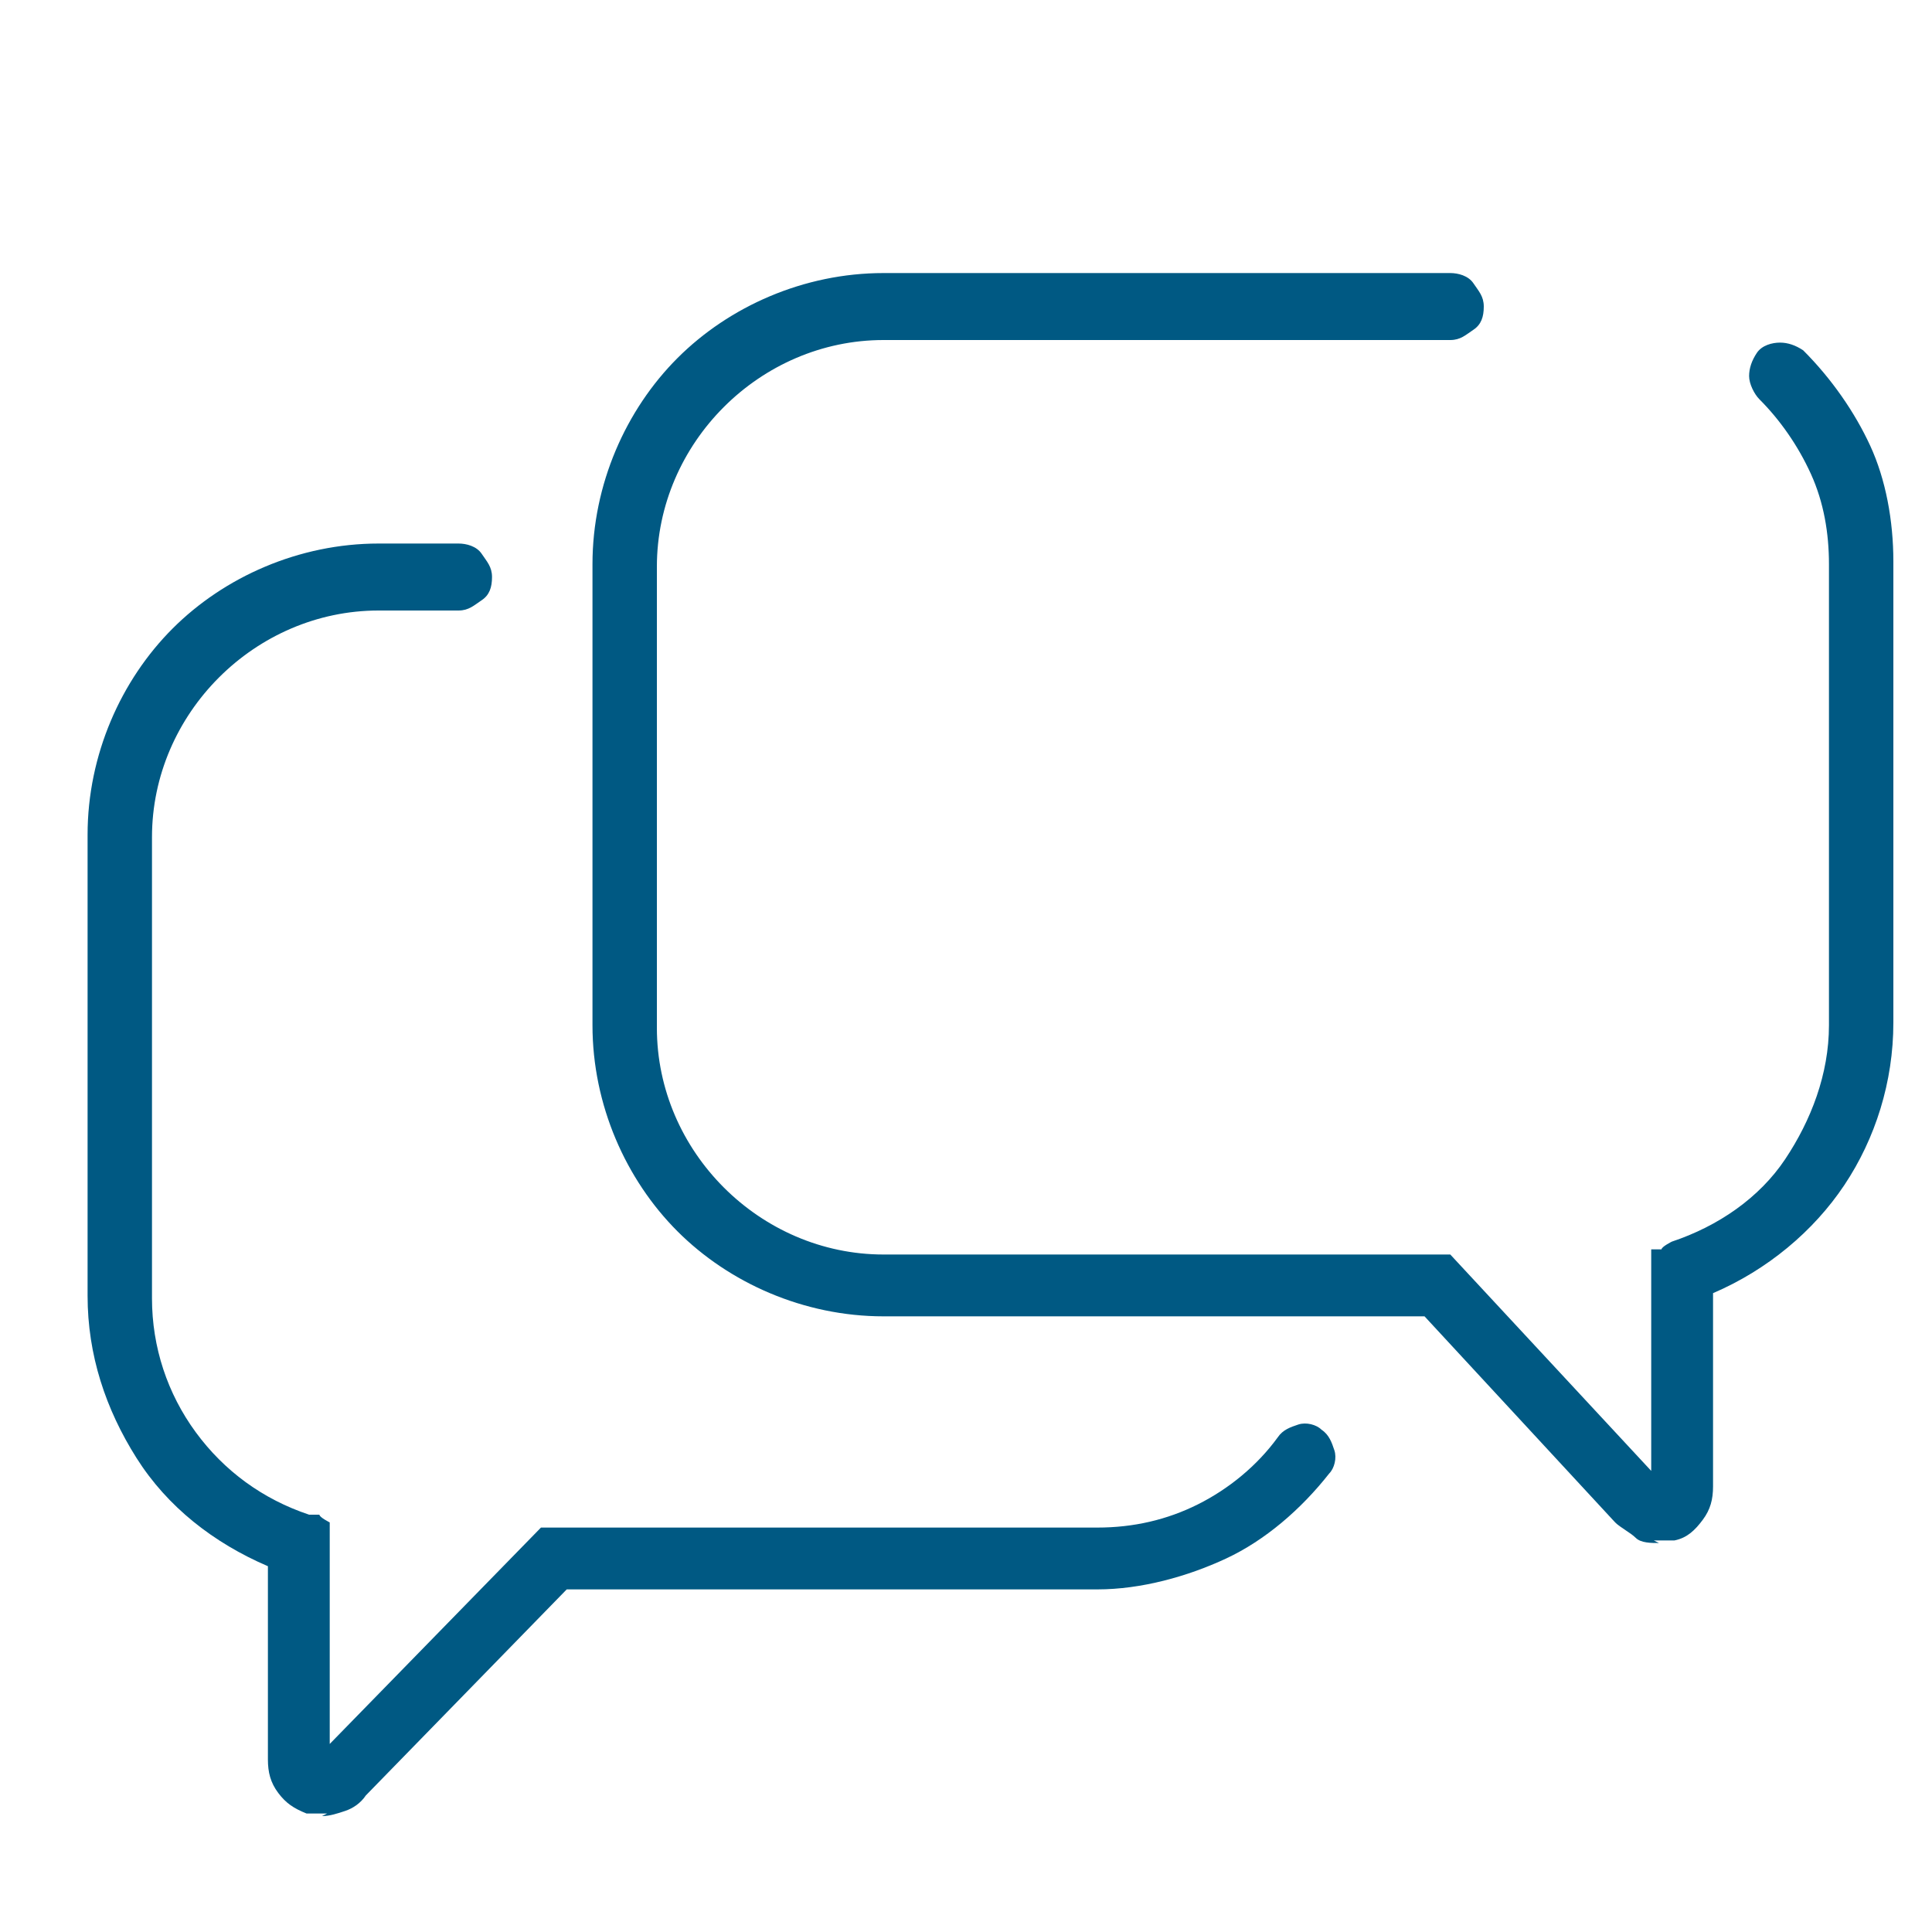
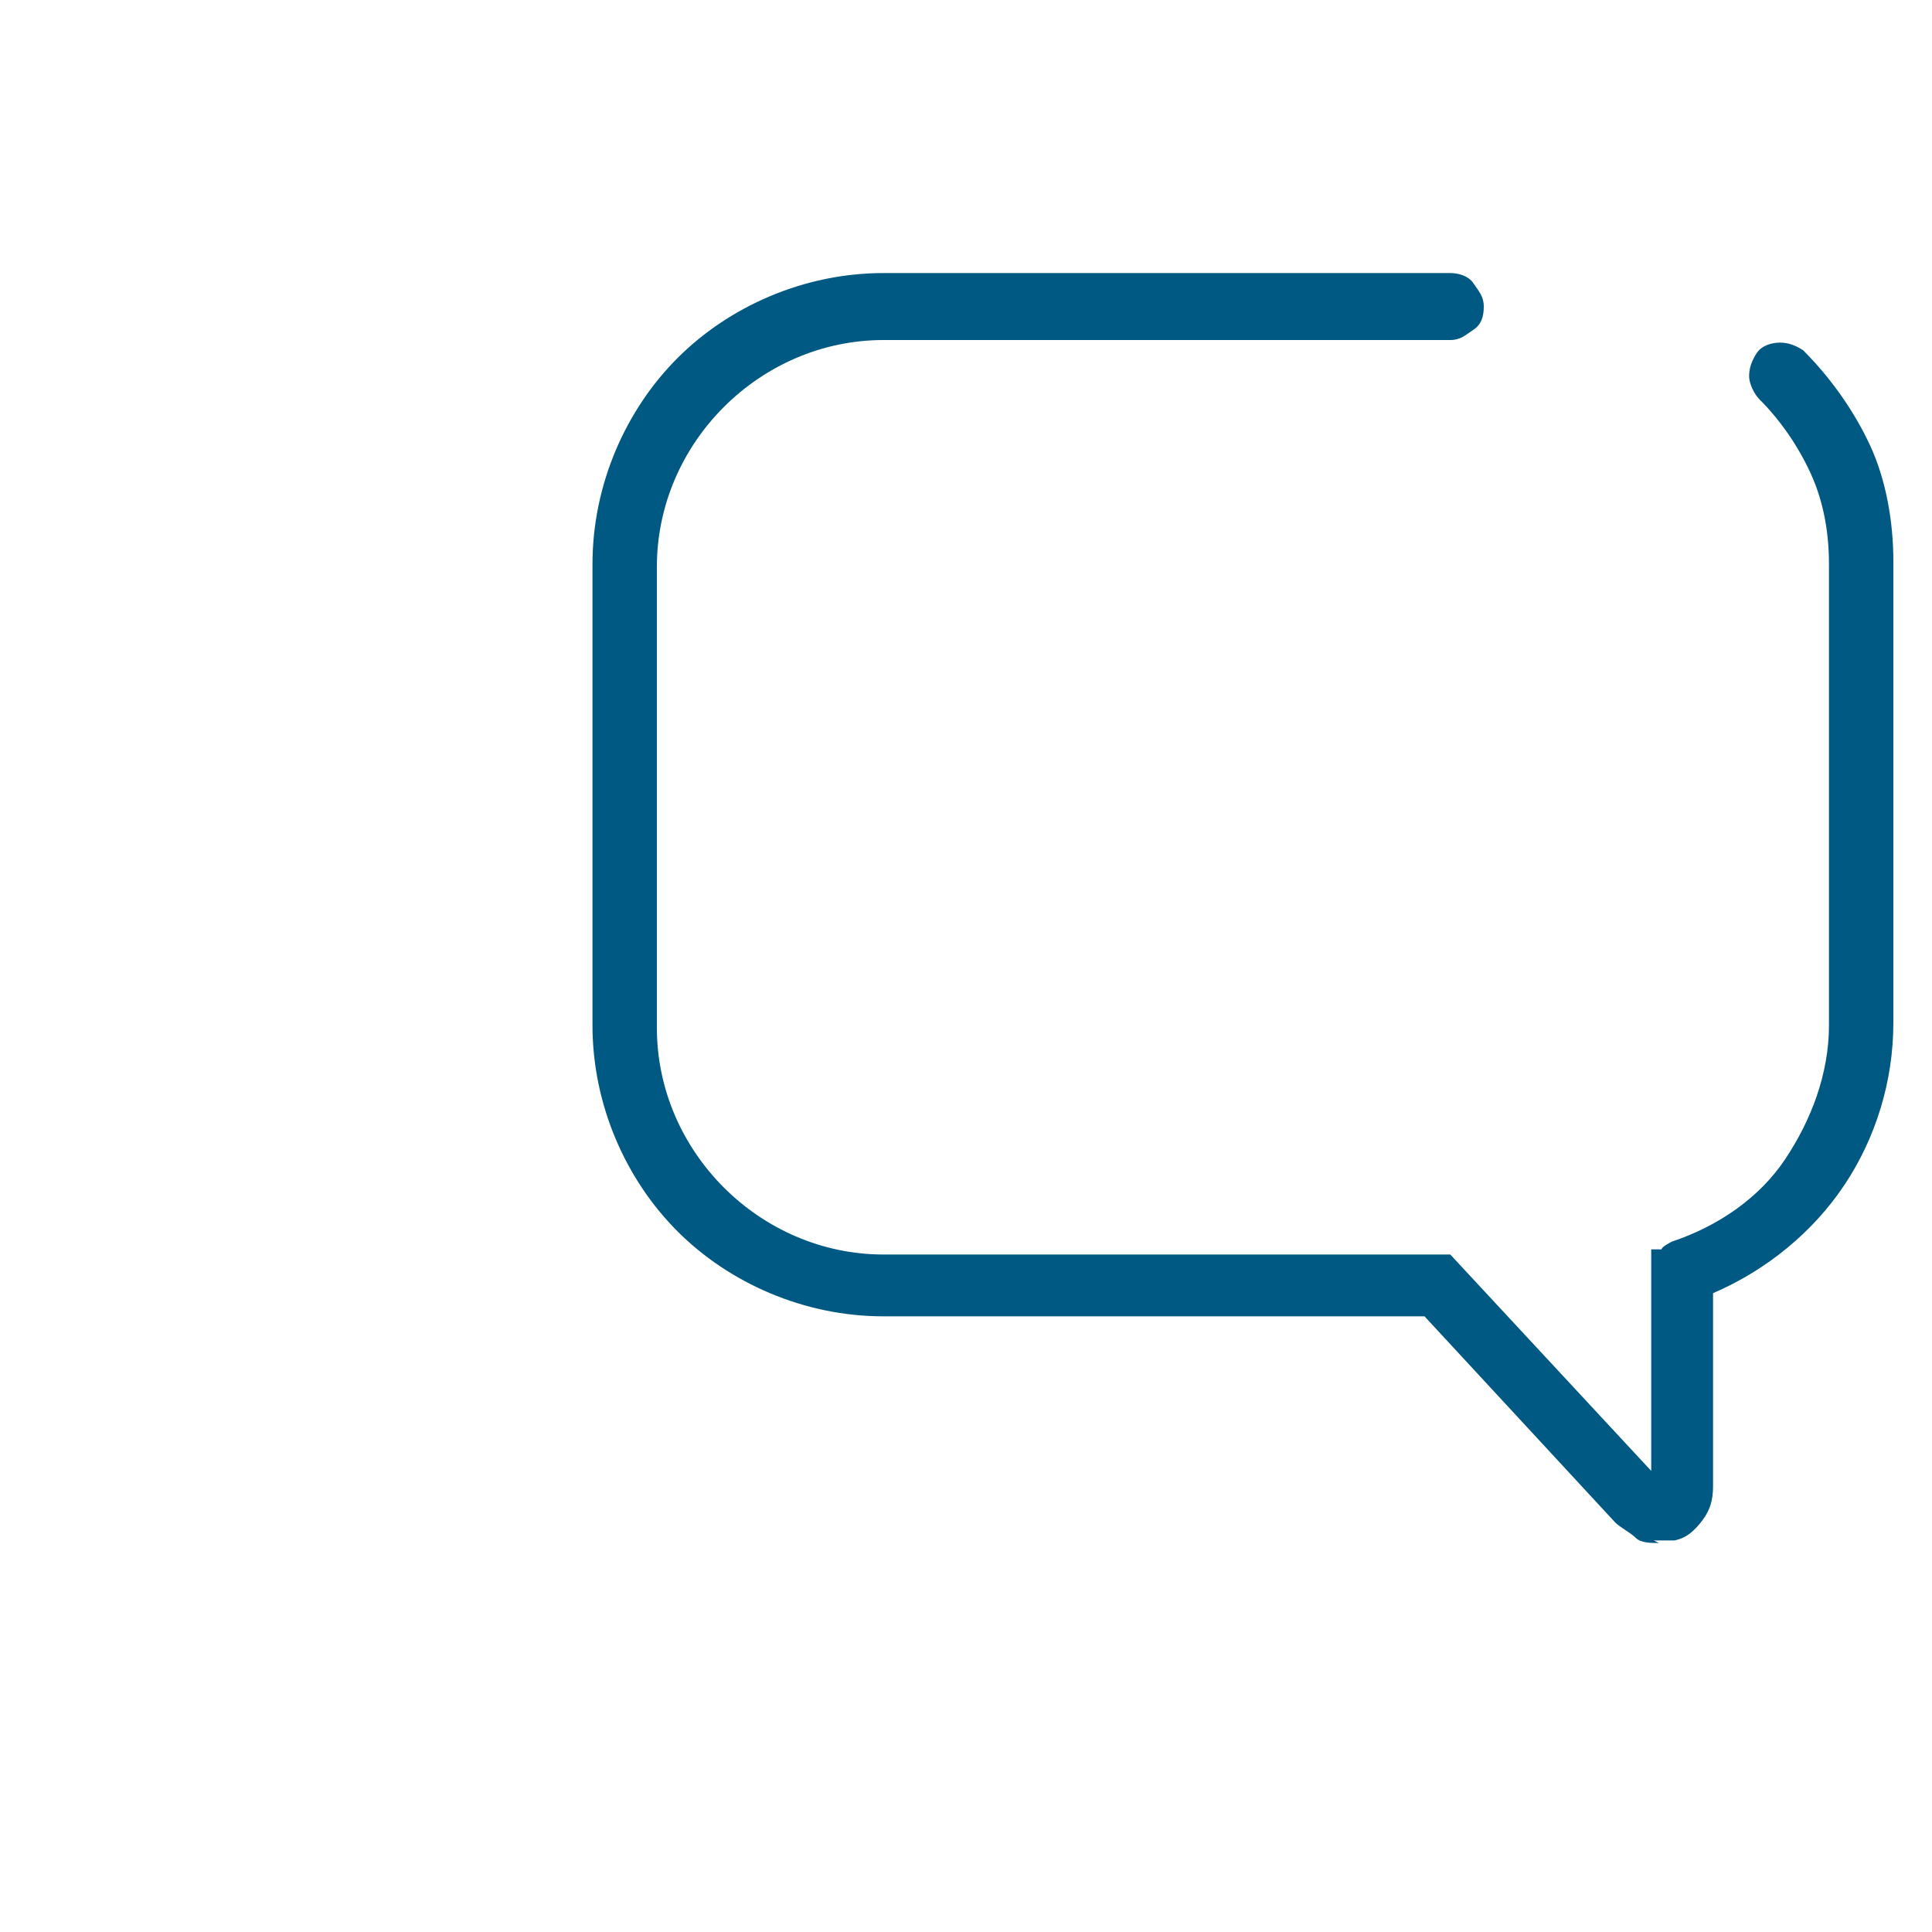
<svg xmlns="http://www.w3.org/2000/svg" id="Layer_1" width="75" height="75" version="1.1" viewBox="0 0 75 75">
  <defs>
    <style>
      .st0 {
        fill: #005983;
      }
    </style>
  </defs>
  <path class="st0" d="M64.4,59.9c-.3,0-.7,0-.9-.2s-.6-.4-.8-.6l-3.7-4-3.7-4h-21c-3.1,0-6-1.3-8-3.3s-3.3-4.9-3.3-8v-17.9c0-3.1,1.3-6,3.3-8s4.9-3.3,8-3.3h22c.3,0,.7.1.9.4s.4.5.4.9-.1.7-.4.9-.5.4-.9.4h-22c-2.4,0-4.6,1-6.2,2.6s-2.6,3.8-2.6,6.2v17.9c0,2.4,1,4.6,2.6,6.2s3.8,2.6,6.2,2.6h22l3.9,4.2,3.9,4.2v-8.6h.4c0-.1.4-.3.4-.3,1.8-.6,3.4-1.7,4.4-3.2s1.7-3.3,1.7-5.2v-17.9c0-1.2-.2-2.4-.7-3.5s-1.2-2.1-2-2.9c-.2-.2-.4-.6-.4-.9s.1-.6.3-.9c.2-.3.6-.4.9-.4s.6.1.9.3c1.1,1.1,2,2.4,2.6,3.7s.9,2.9.9,4.5v17.9c0,2.3-.7,4.5-1.9,6.3s-3,3.3-5.1,4.2v7.5c0,.5-.1.9-.4,1.3s-.6.7-1.1.8c-.1,0-.2,0-.4,0s-.2,0-.4,0Z" />
-   <path class="st0" d="M12.7,70.4c-.1,0-.2,0-.4,0s-.2,0-.4,0c-.5-.2-.8-.4-1.1-.8s-.4-.8-.4-1.3v-7.5c-2.1-.9-3.9-2.3-5.1-4.2s-1.9-4-1.9-6.3v-17.9c0-3.1,1.3-6,3.3-8s4.9-3.3,8-3.3h3.1c.3,0,.7.1.9.4s.4.5.4.9-.1.7-.4.9-.5.4-.9.4h-3.1c-2.4,0-4.6,1-6.2,2.6s-2.6,3.8-2.6,6.2v17.9c0,1.9.6,3.7,1.7,5.2s2.6,2.6,4.4,3.2h.4c0,.1.4.3.4.3v8.6l4.1-4.2,4.1-4.2h21.6c1.4,0,2.7-.3,3.9-.9s2.3-1.5,3.1-2.6c.2-.3.5-.4.8-.5s.7,0,.9.2c.3.2.4.5.5.8s0,.7-.2.9c-1.1,1.4-2.5,2.6-4,3.3s-3.3,1.2-5,1.2h-20.6l-3.9,4-3.9,4c-.2.3-.5.5-.8.6s-.6.2-.9.2Z" />
</svg>